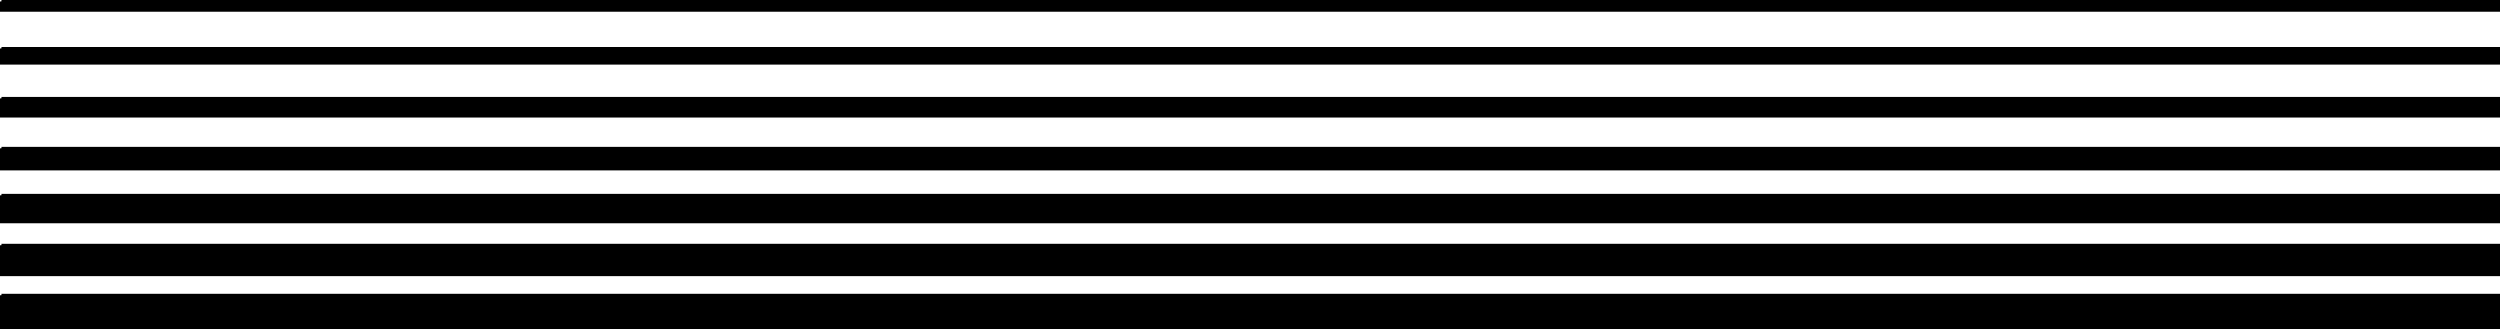
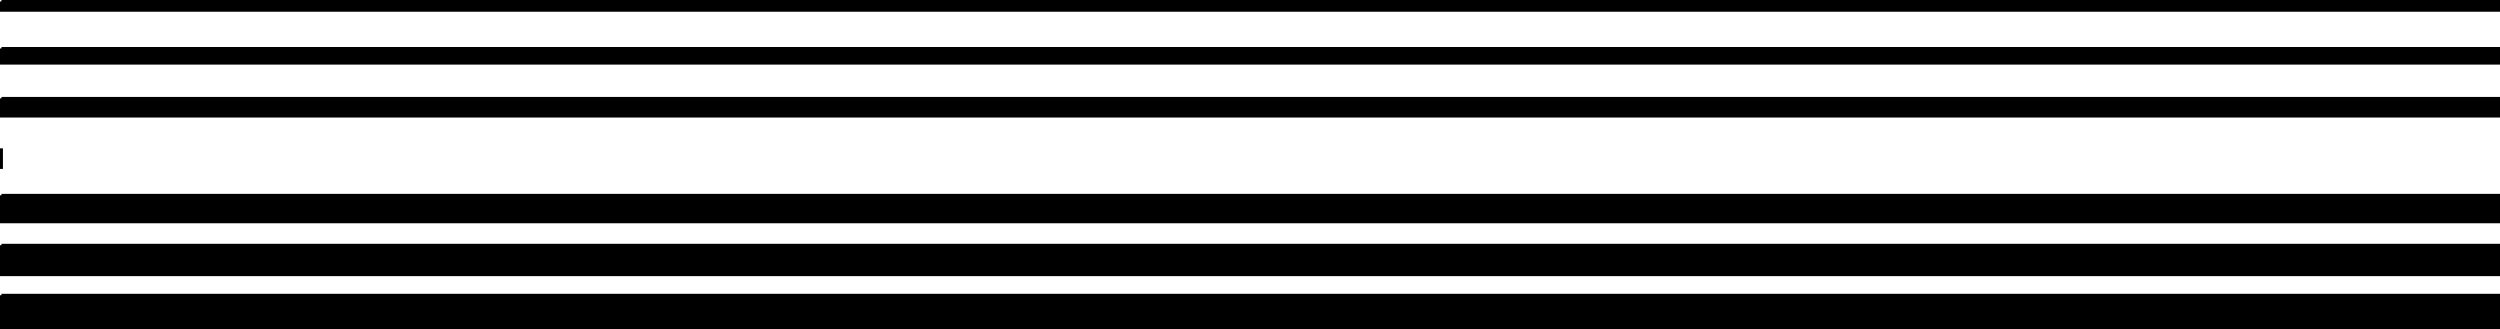
<svg xmlns="http://www.w3.org/2000/svg" width="851" height="112" version="1.2">
-   <path fill-rule="evenodd" stroke="#000" stroke-miterlimit="2" d="M.5.5v3h850v-3H.5m0 16h850v5H.5v-5m0 17h850v6H.5v-6m0 17h850v7H.5v-7m0 16h850v9H.5v-9m0 17h850v10H.5v-10m0 17v11h850v-11H.5" font-family="'Sans Serif'" font-size="12.5" font-weight="400" vector-effect="non-scaling-stroke" />
+   <path fill-rule="evenodd" stroke="#000" stroke-miterlimit="2" d="M.5.5v3h850v-3H.5m0 16h850v5H.5v-5m0 17h850v6H.5v-6m0 17v7H.5v-7m0 16h850v9H.5v-9m0 17h850v10H.5v-10m0 17v11h850v-11H.5" font-family="'Sans Serif'" font-size="12.5" font-weight="400" vector-effect="non-scaling-stroke" />
</svg>